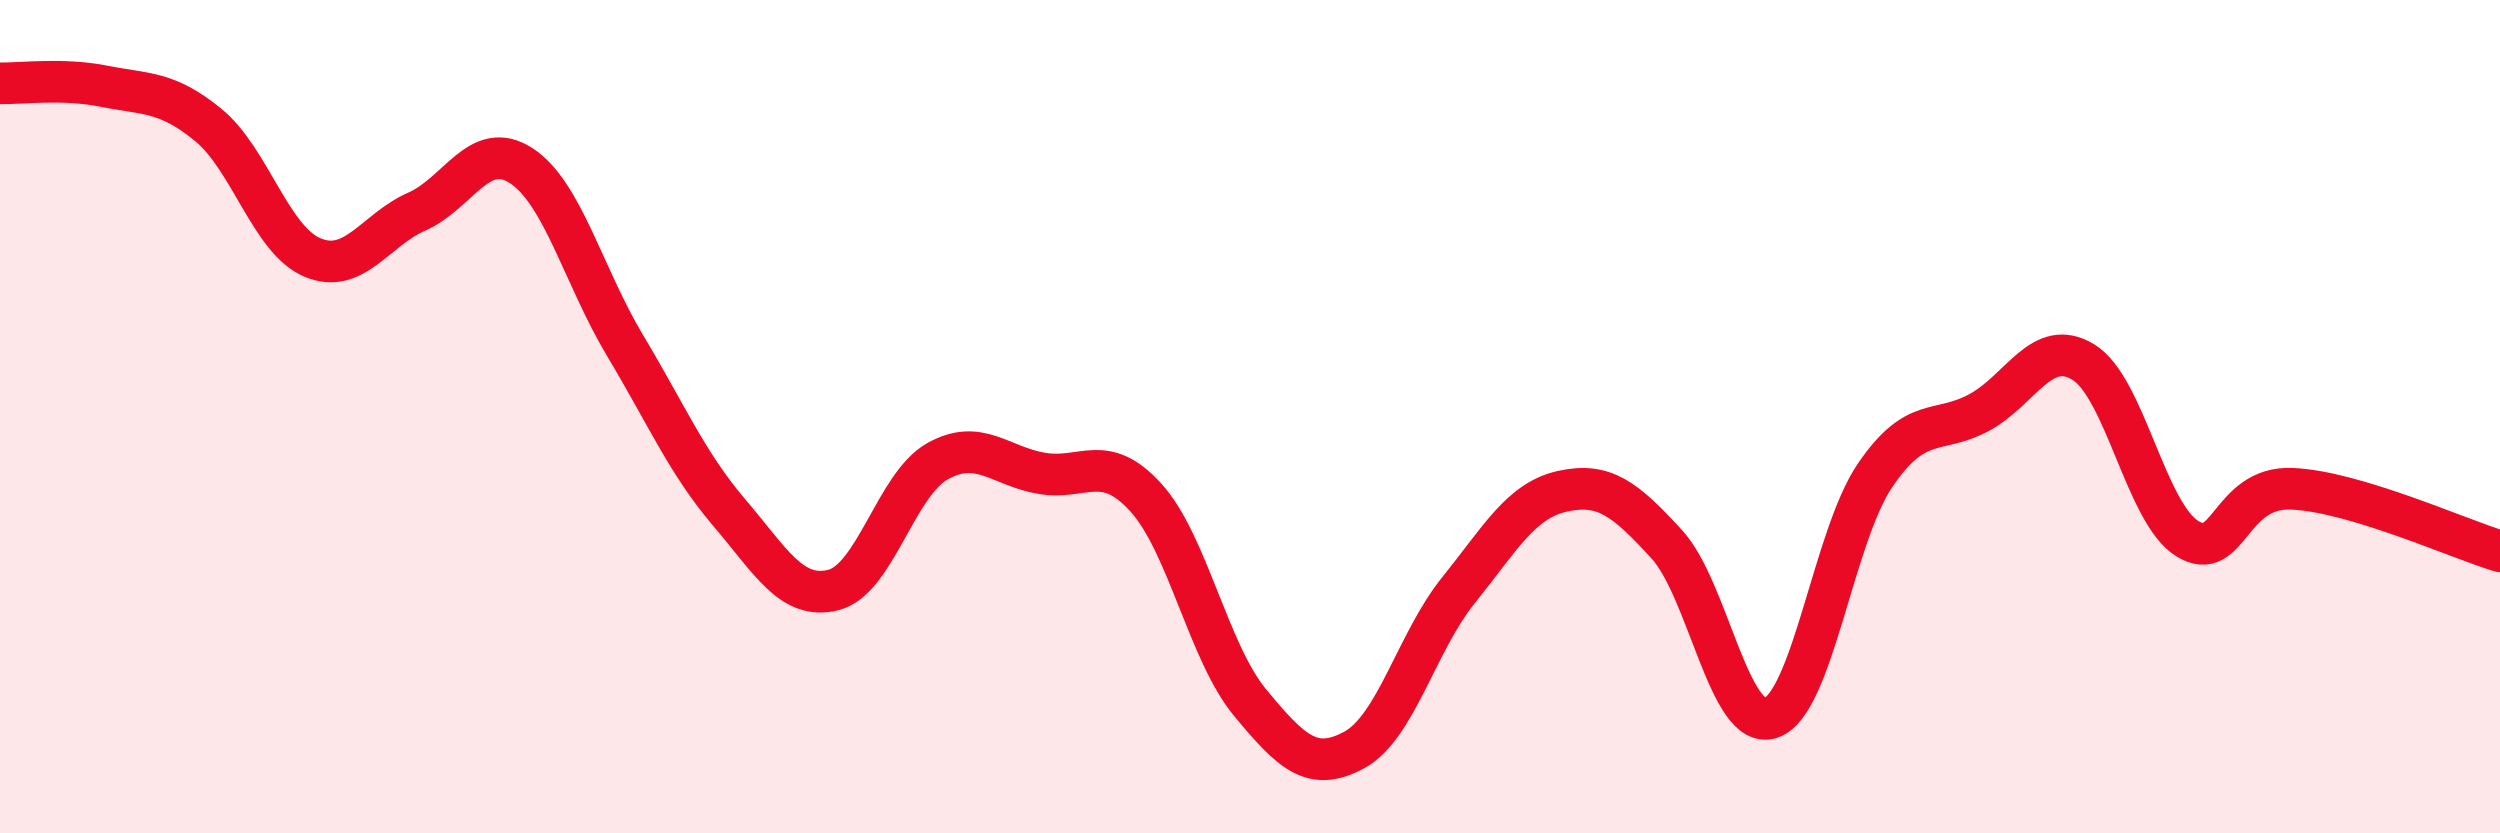
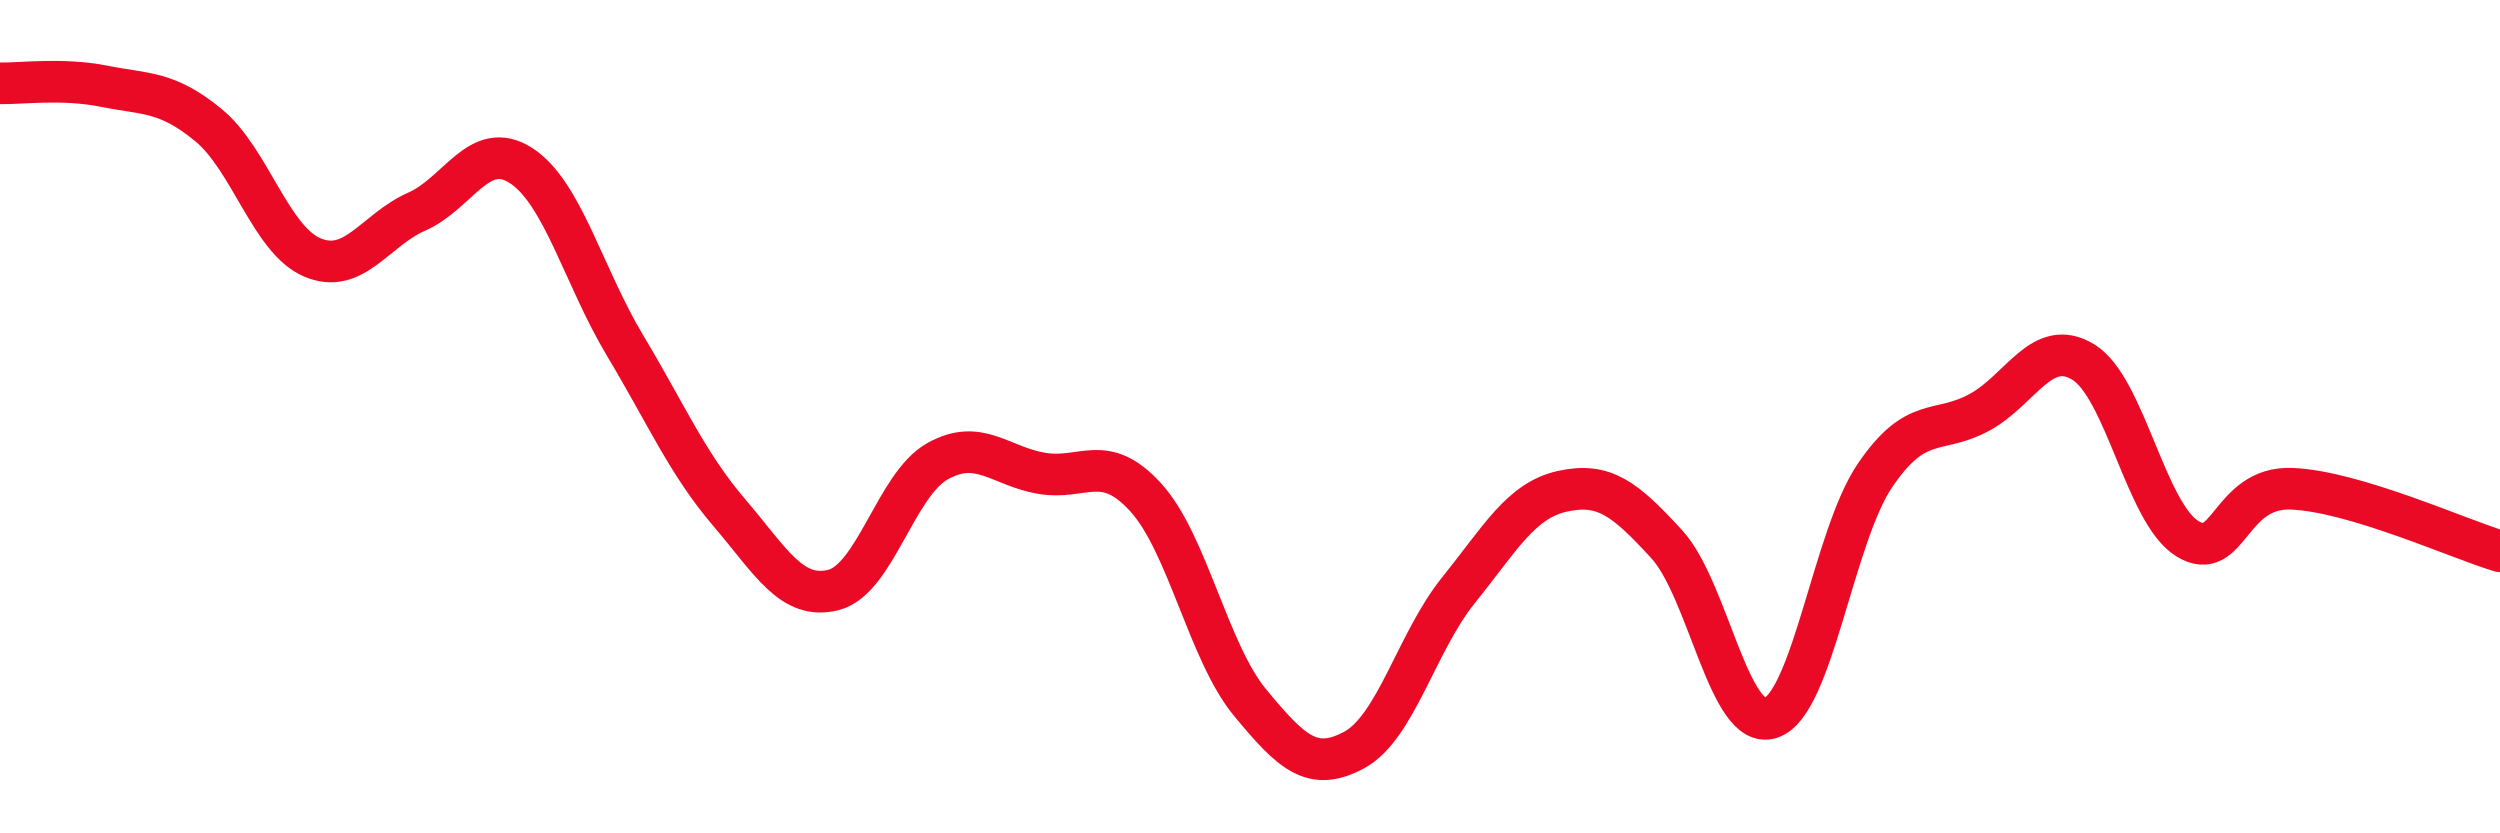
<svg xmlns="http://www.w3.org/2000/svg" width="60" height="20" viewBox="0 0 60 20">
-   <path d="M 0,2 C 0.5,2.01 1.5,1.87 2.5,2.07 C 3.5,2.27 4,2.18 5,3 C 6,3.82 6.5,5.76 7.5,6.18 C 8.5,6.6 9,5.52 10,5.08 C 11,4.64 11.5,3.33 12.5,3.97 C 13.5,4.61 14,6.62 15,8.29 C 16,9.96 16.5,11.13 17.5,12.3 C 18.5,13.47 19,14.41 20,14.16 C 21,13.91 21.5,11.63 22.5,11.07 C 23.5,10.51 24,11.19 25,11.36 C 26,11.53 26.5,10.84 27.5,11.94 C 28.5,13.04 29,15.65 30,16.86 C 31,18.07 31.5,18.54 32.5,18 C 33.5,17.46 34,15.41 35,14.17 C 36,12.93 36.5,12.01 37.5,11.79 C 38.5,11.57 39,11.97 40,13.06 C 41,14.15 41.5,17.56 42.5,17.23 C 43.5,16.9 44,12.88 45,11.41 C 46,9.94 46.5,10.44 47.5,9.9 C 48.5,9.36 49,8.08 50,8.69 C 51,9.3 51.5,12.32 52.5,12.93 C 53.5,13.54 53.5,11.67 55,11.73 C 56.5,11.79 59,12.93 60,13.23L60 20L0 20Z" fill="#EB0A25" opacity="0.1" stroke-linecap="round" stroke-linejoin="round" />
  <path d="M 0,2 C 0.5,2.01 1.5,1.87 2.5,2.07 C 3.5,2.27 4,2.18 5,3 C 6,3.82 6.5,5.76 7.5,6.18 C 8.5,6.6 9,5.52 10,5.08 C 11,4.64 11.5,3.33 12.5,3.97 C 13.5,4.61 14,6.62 15,8.29 C 16,9.96 16.5,11.13 17.5,12.3 C 18.5,13.47 19,14.41 20,14.16 C 21,13.91 21.5,11.63 22.5,11.07 C 23.5,10.51 24,11.19 25,11.36 C 26,11.53 26.5,10.84 27.5,11.94 C 28.5,13.04 29,15.65 30,16.86 C 31,18.07 31.5,18.54 32.5,18 C 33.5,17.46 34,15.41 35,14.17 C 36,12.93 36.5,12.01 37.5,11.79 C 38.5,11.57 39,11.97 40,13.06 C 41,14.15 41.5,17.56 42.5,17.23 C 43.5,16.9 44,12.88 45,11.41 C 46,9.94 46.5,10.44 47.5,9.9 C 48.5,9.36 49,8.08 50,8.69 C 51,9.3 51.5,12.32 52.5,12.93 C 53.5,13.54 53.5,11.67 55,11.73 C 56.5,11.79 59,12.93 60,13.23" stroke="#EB0A25" stroke-width="1" fill="none" stroke-linecap="round" stroke-linejoin="round" />
</svg>